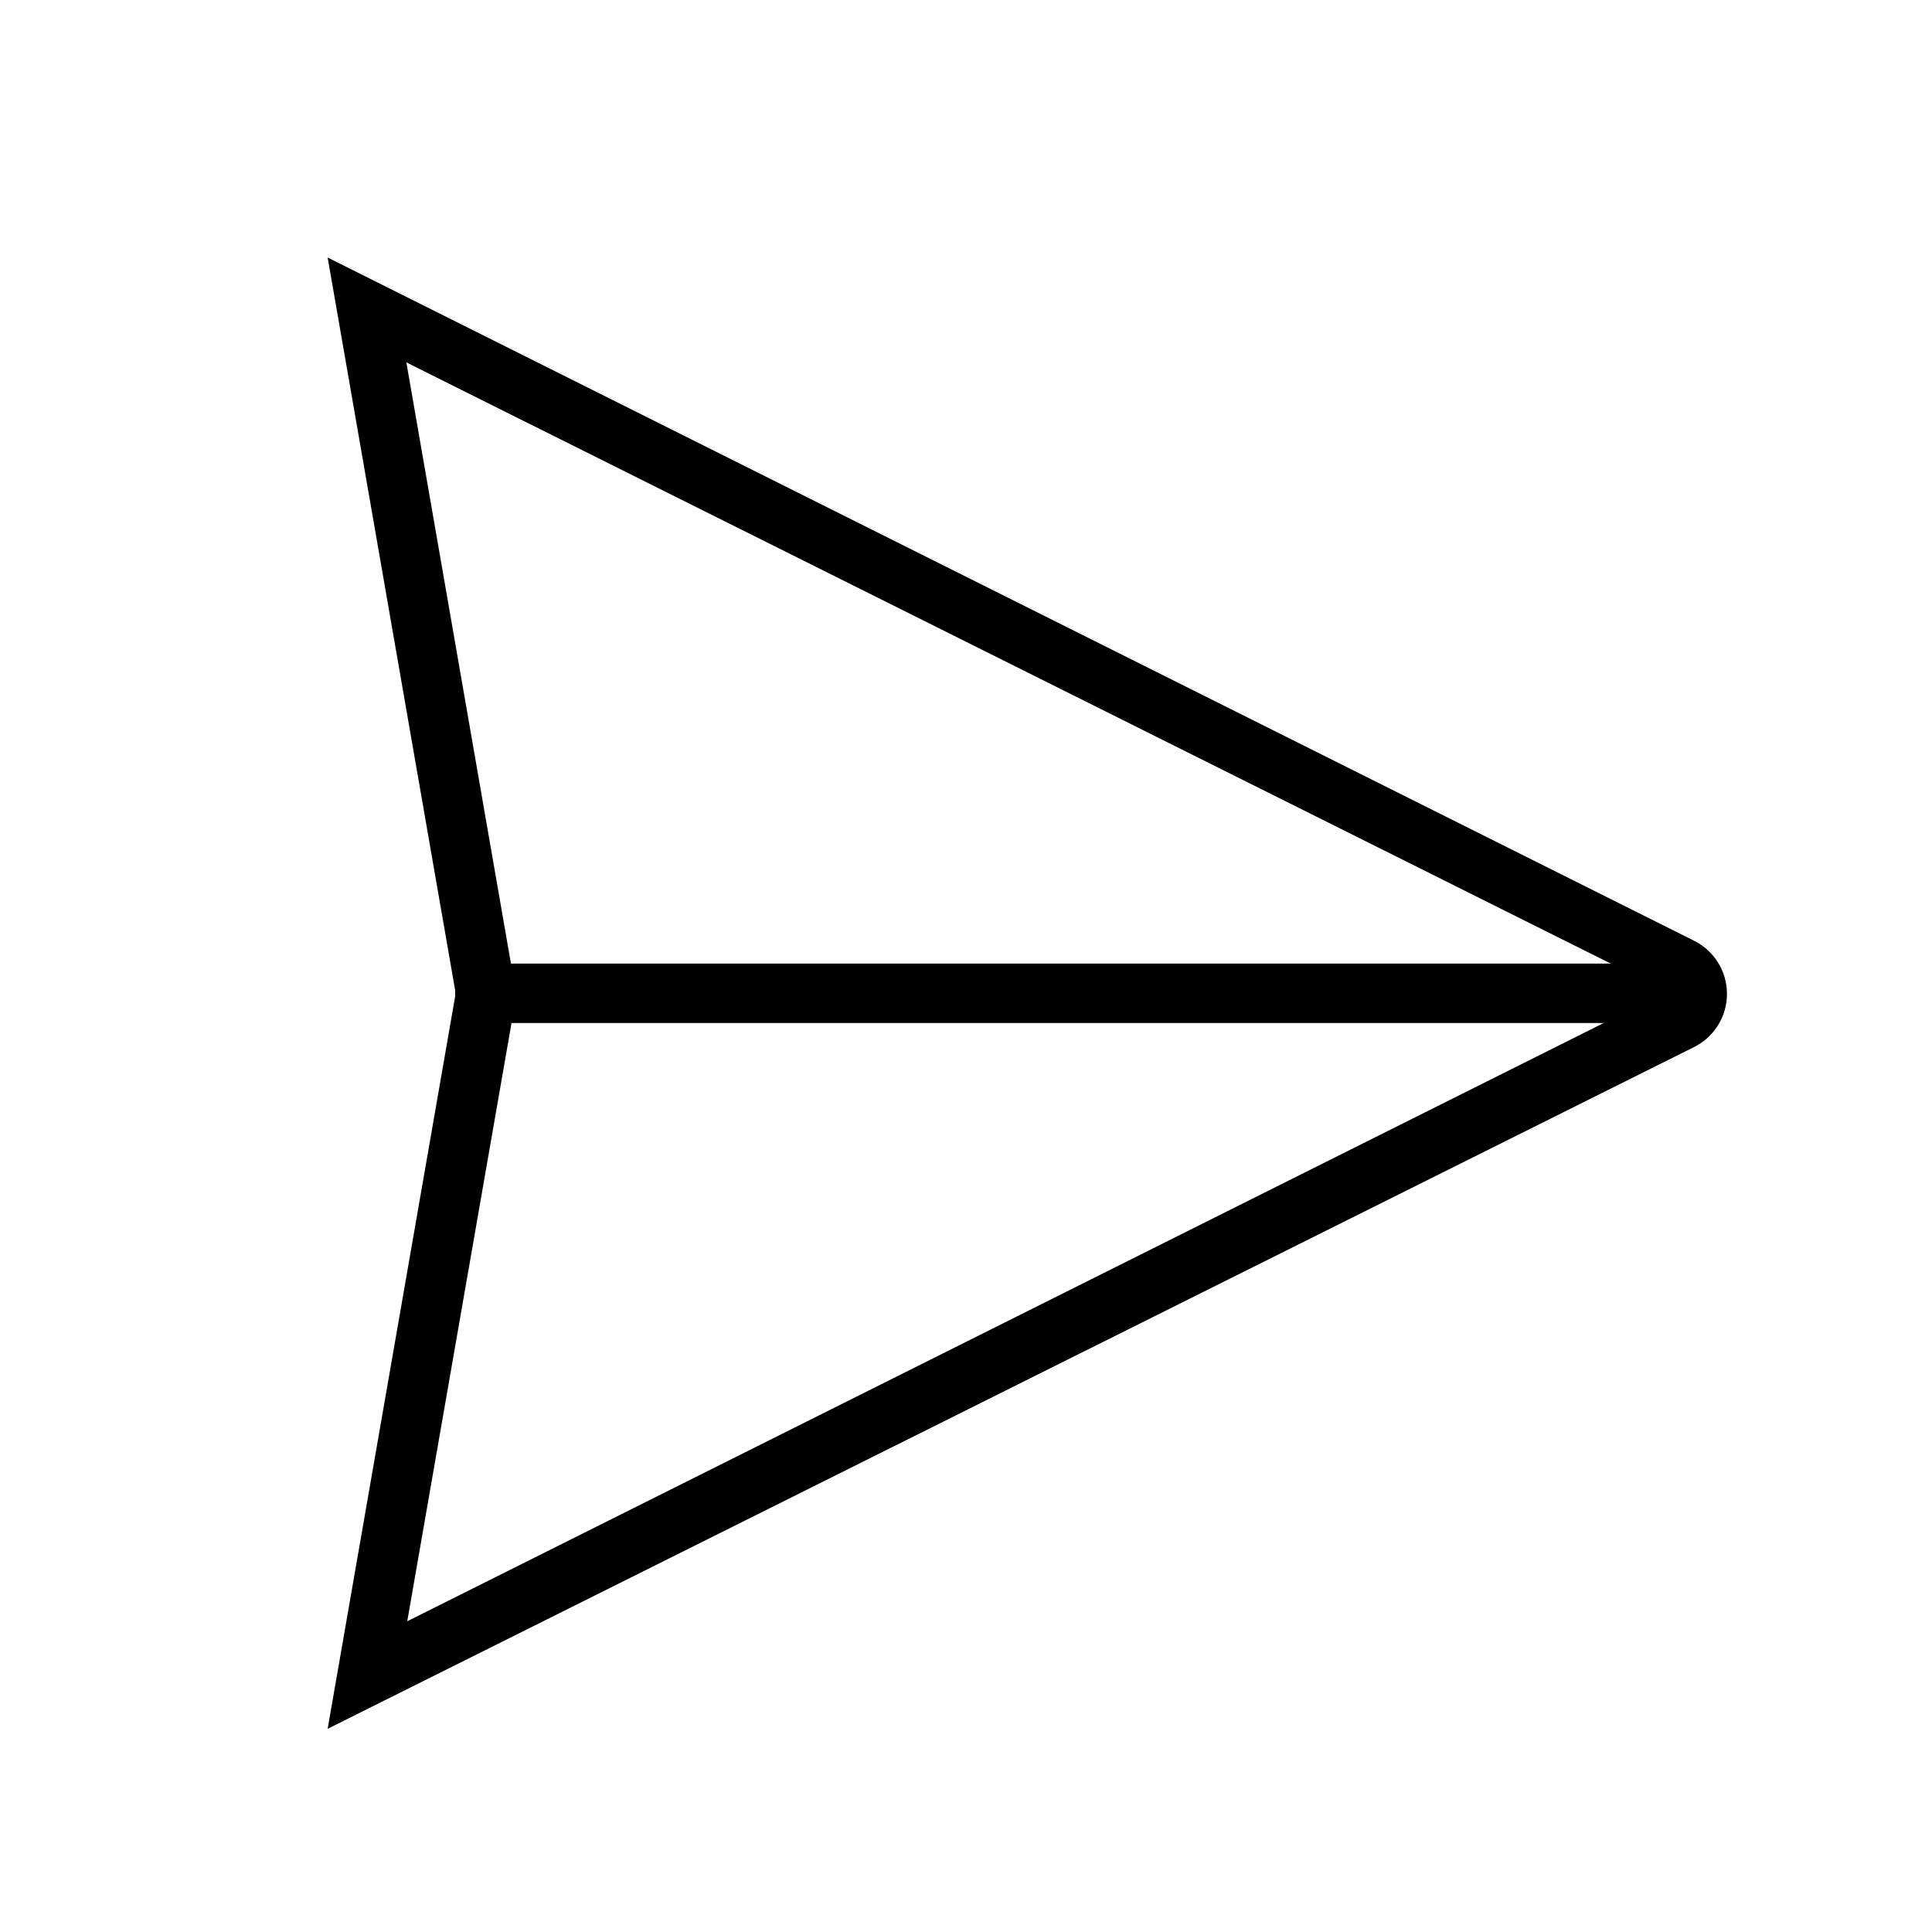
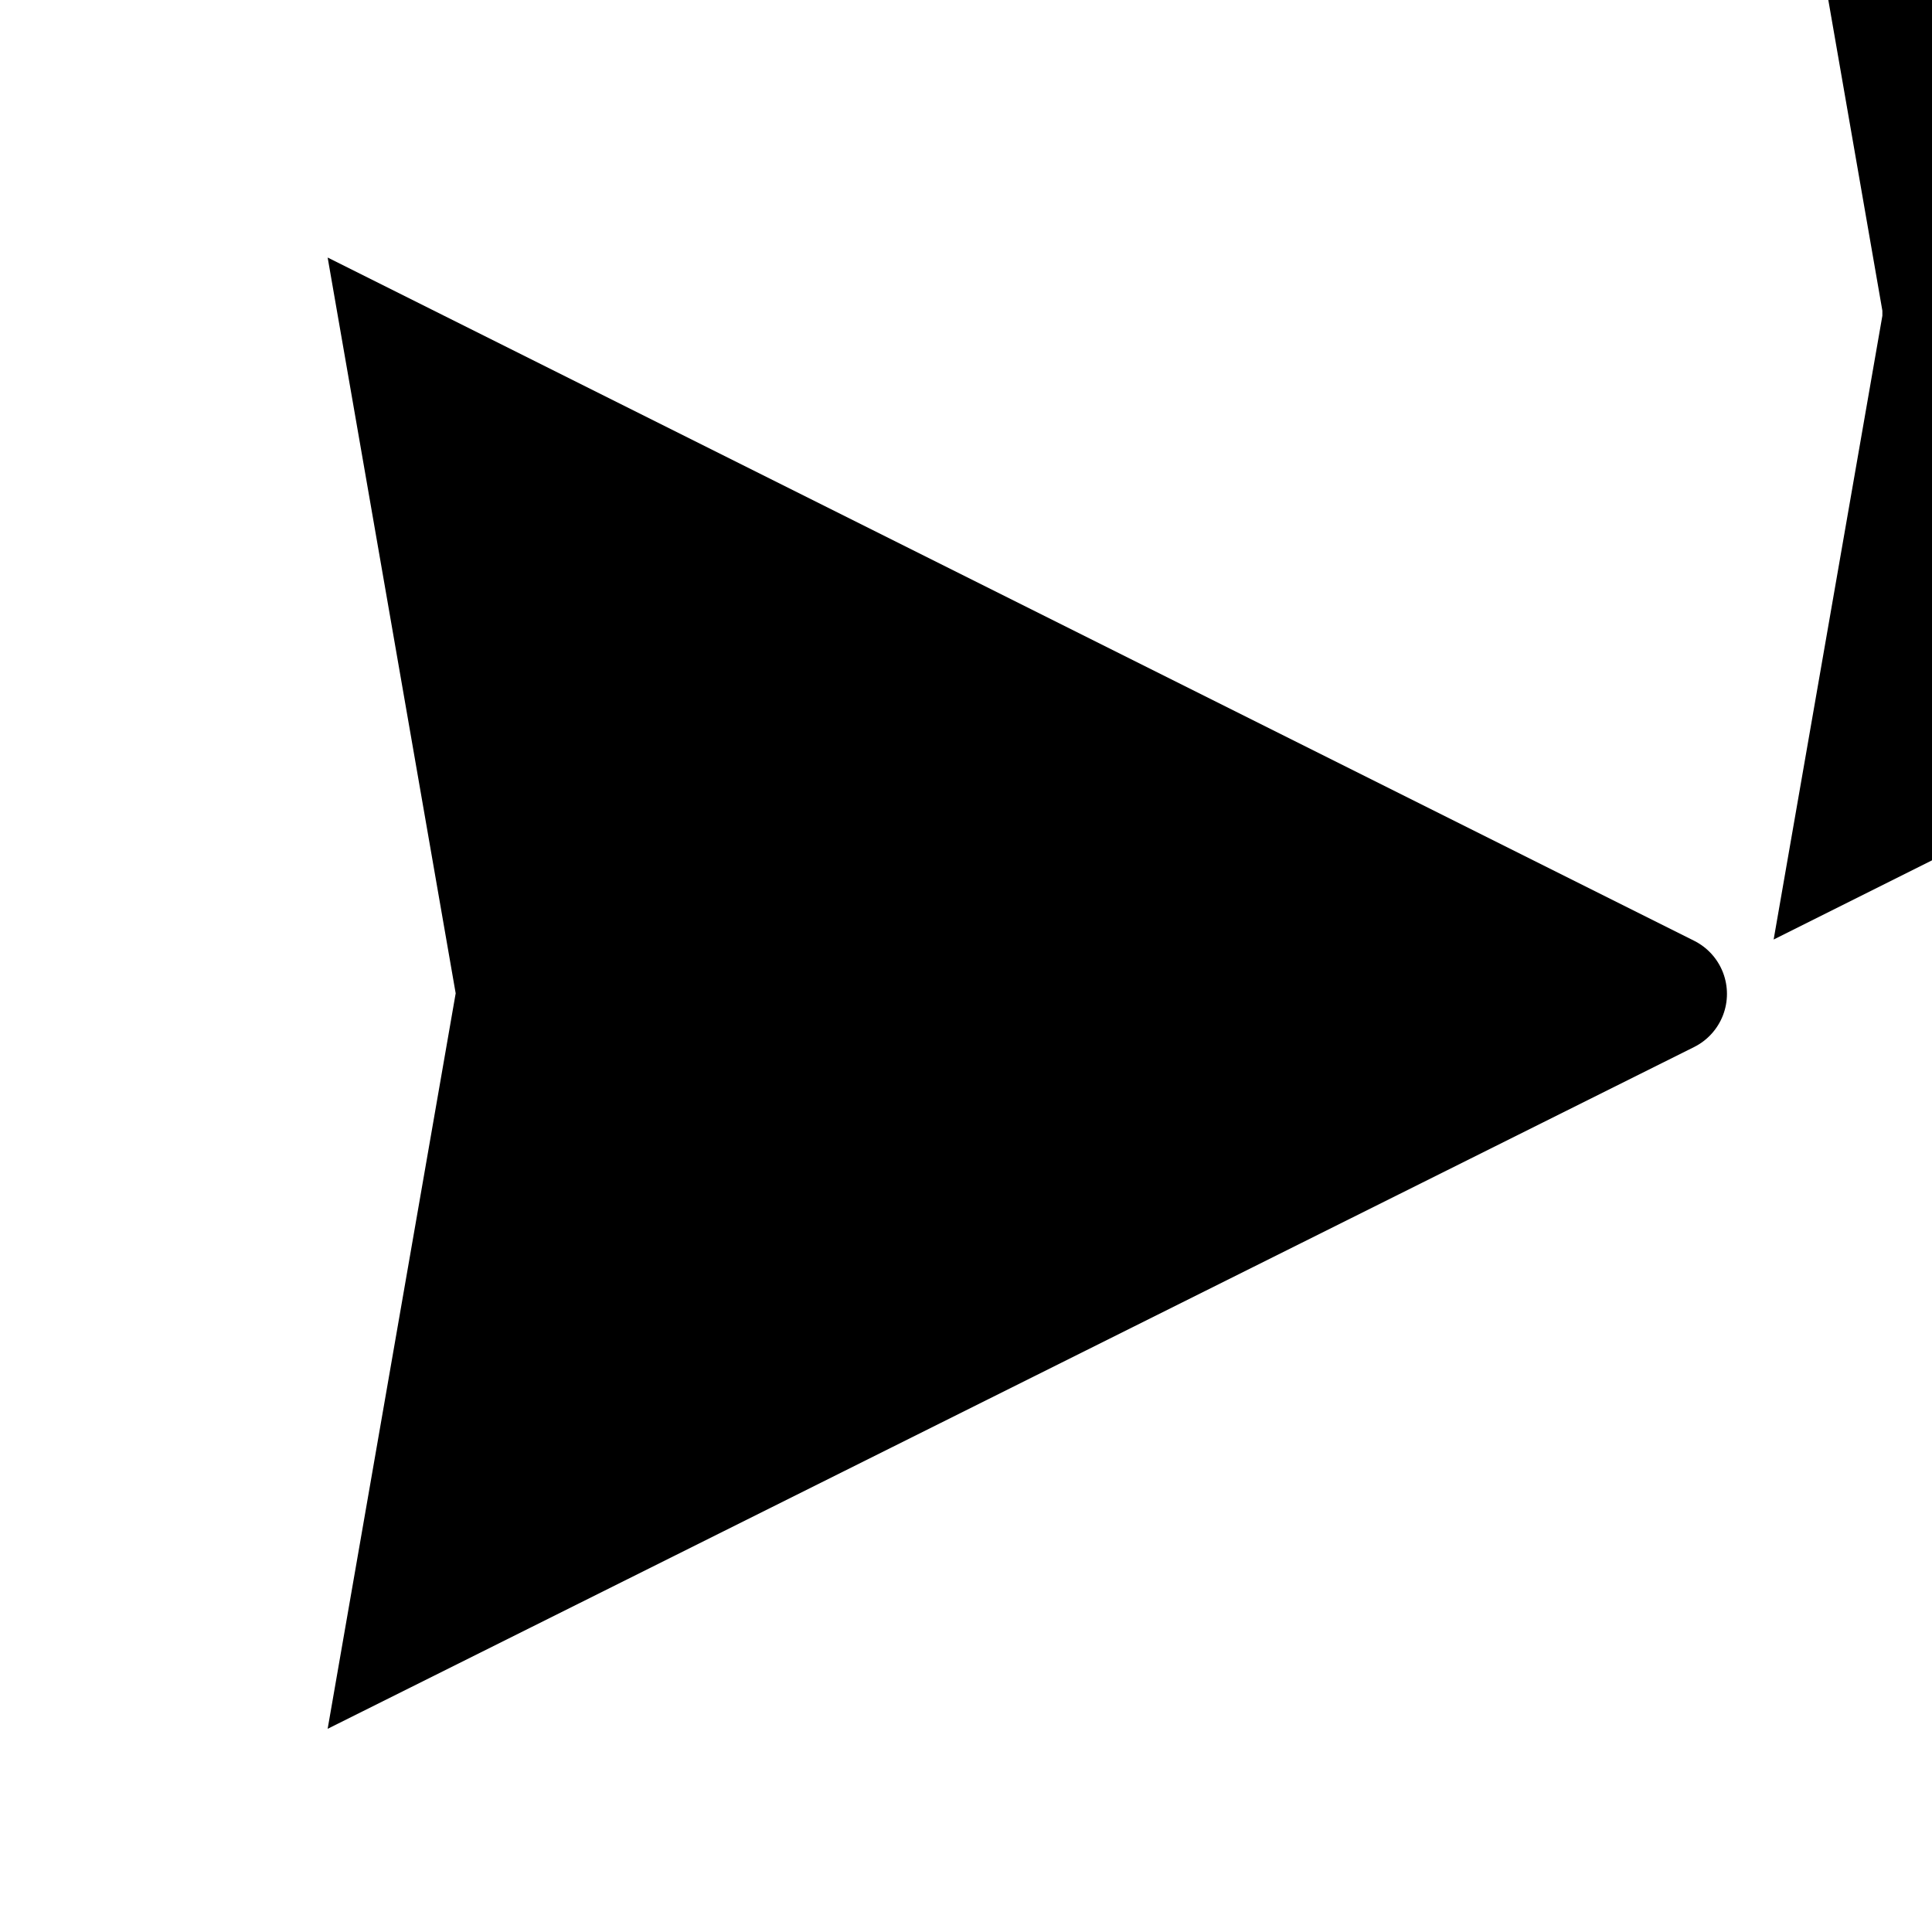
<svg xmlns="http://www.w3.org/2000/svg" fill="#000000" width="800px" height="800px" version="1.1" viewBox="144 144 512 512">
  <g>
-     <path d="m230.83 602.15 33.93-194.91-33.93-194.99 362.11 181.05v0.004c3.512 1.75 6.242 4.746 7.66 8.402 1.414 3.66 1.414 7.715 0 11.371-1.418 3.66-4.148 6.656-7.66 8.406zm20.859-362.11 29.047 166.96v1.34l-28.812 165.31 333.77-166.89z" />
-     <path d="m587.35 415.11h-314.88 0.004c-4.348 0-7.871-3.523-7.871-7.871 0-4.348 3.523-7.875 7.871-7.875h314.88-0.004c4.348 0 7.875 3.527 7.875 7.875 0 4.348-3.527 7.871-7.875 7.871z" />
+     <path d="m230.83 602.15 33.93-194.91-33.93-194.99 362.11 181.05v0.004c3.512 1.75 6.242 4.746 7.66 8.402 1.414 3.66 1.414 7.715 0 11.371-1.418 3.66-4.148 6.656-7.66 8.406m20.859-362.11 29.047 166.96v1.34l-28.812 165.31 333.77-166.89z" />
  </g>
</svg>